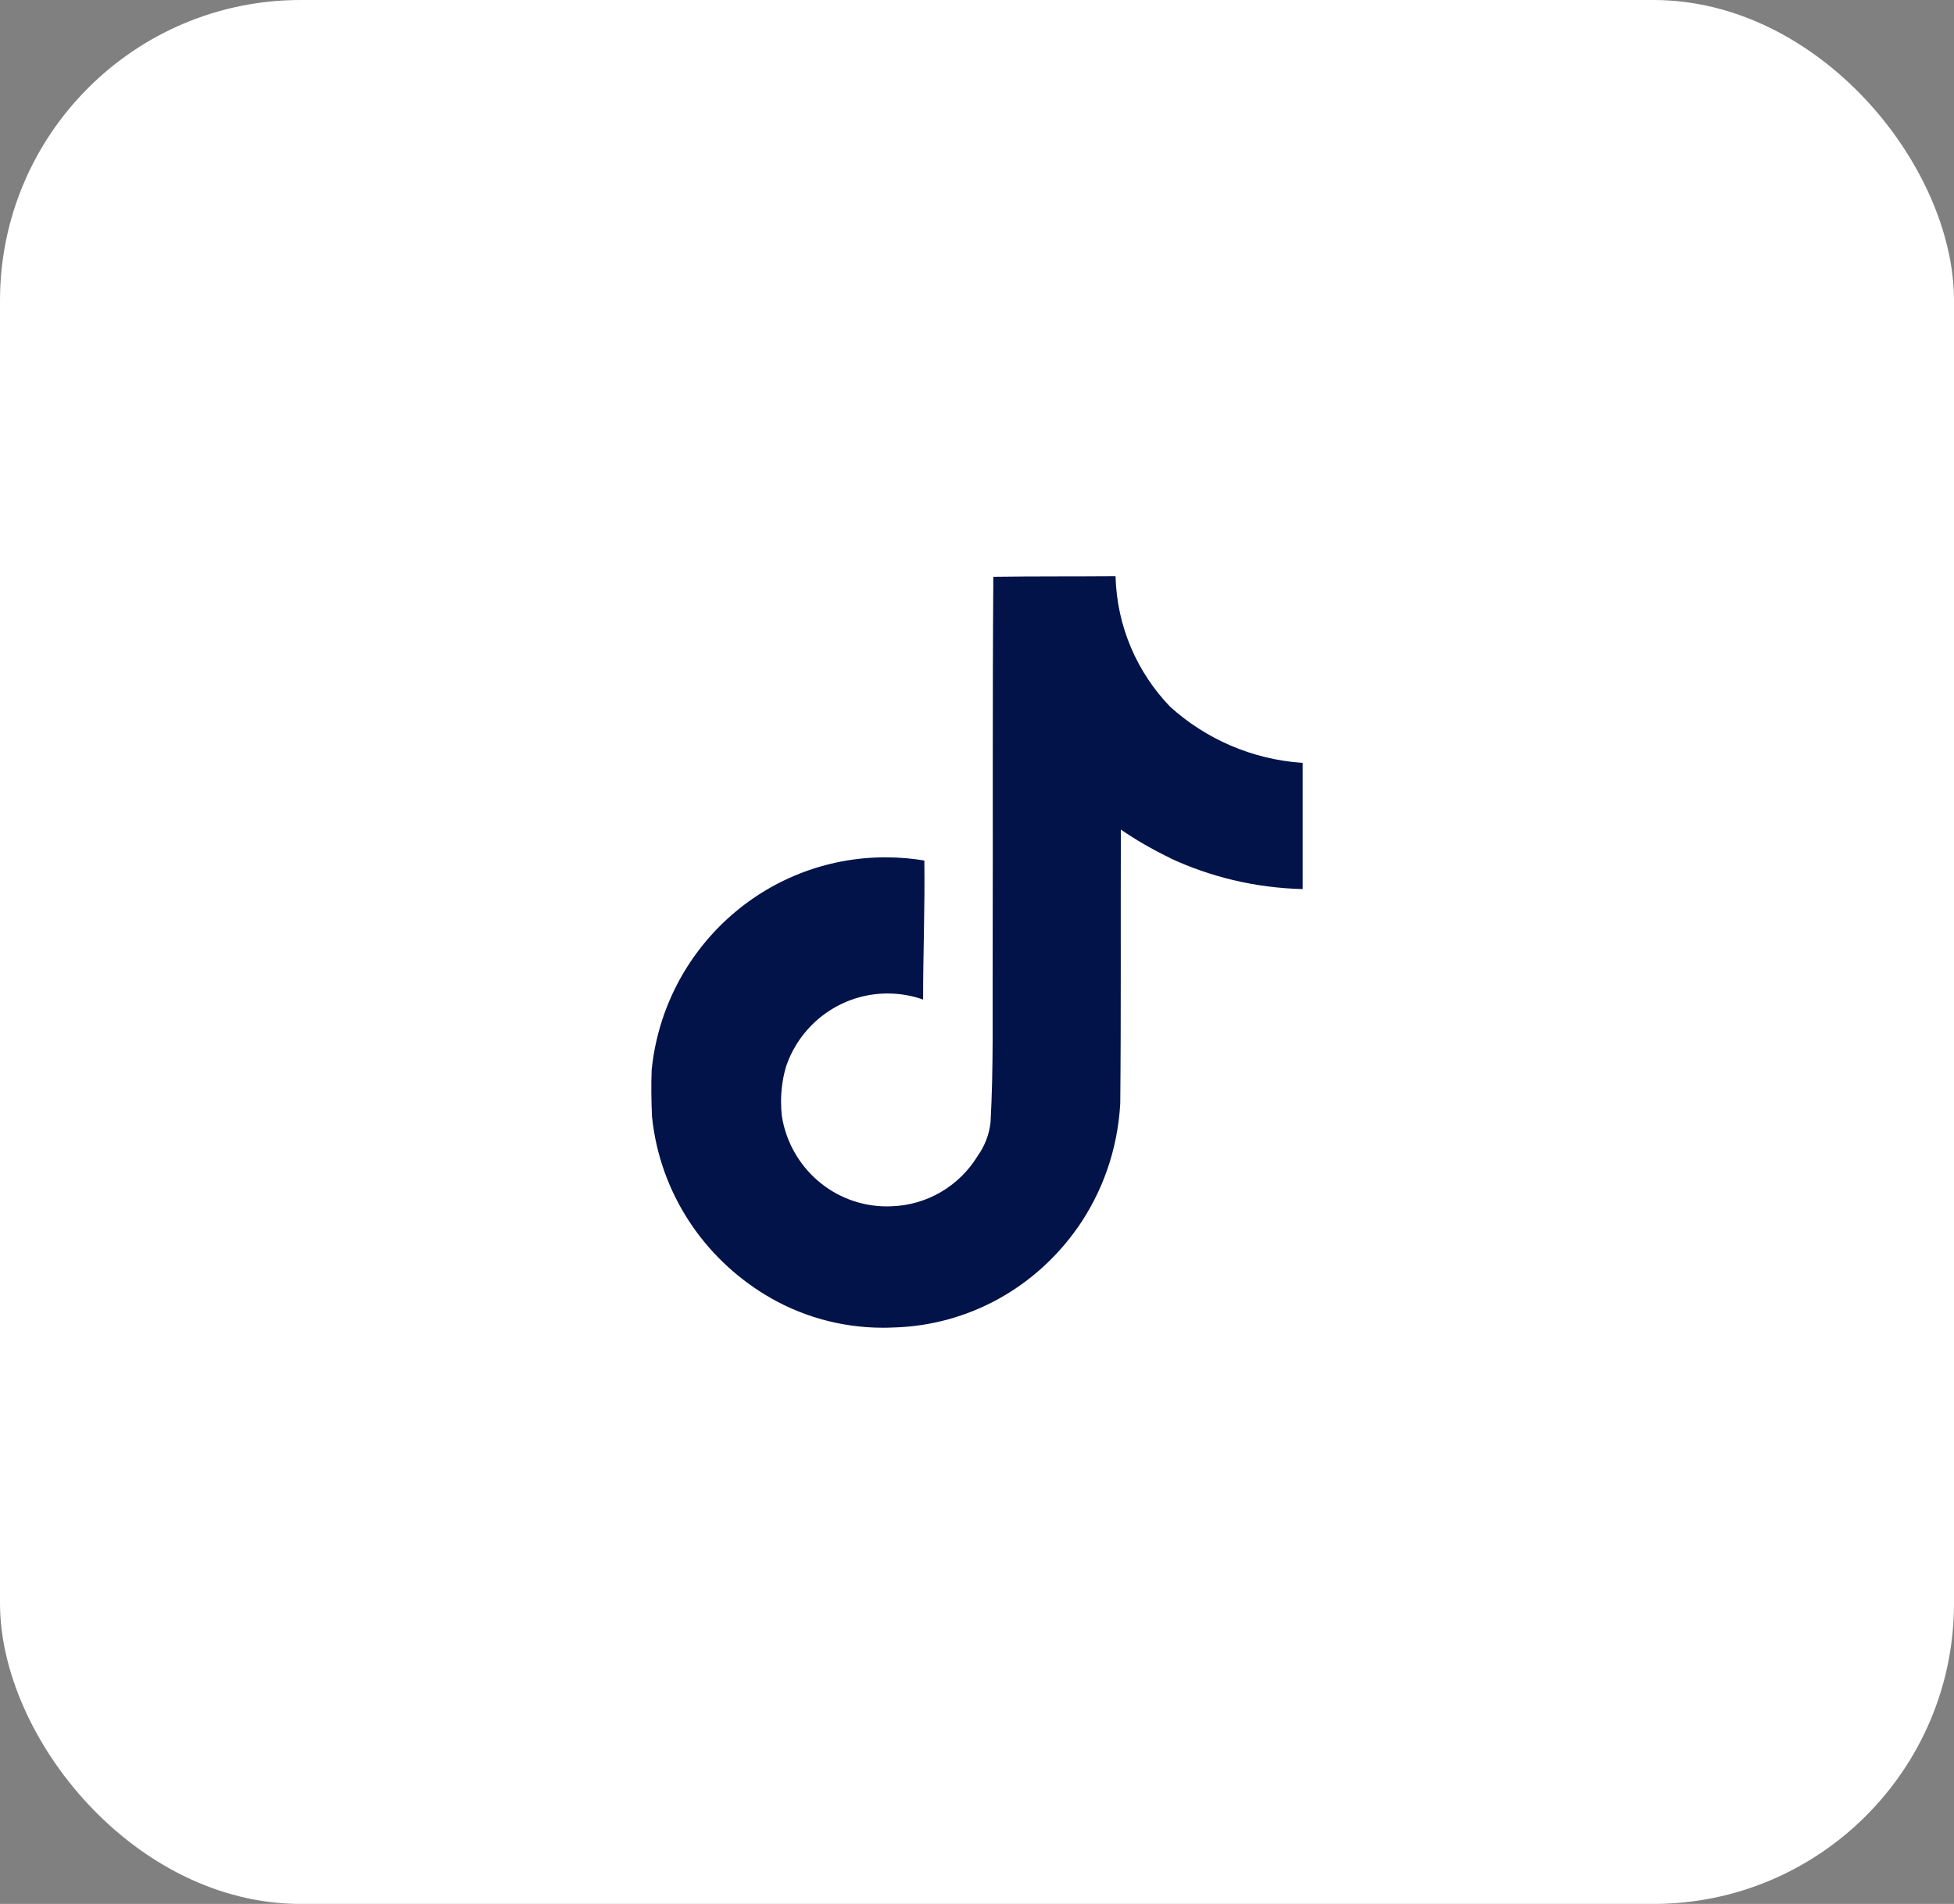
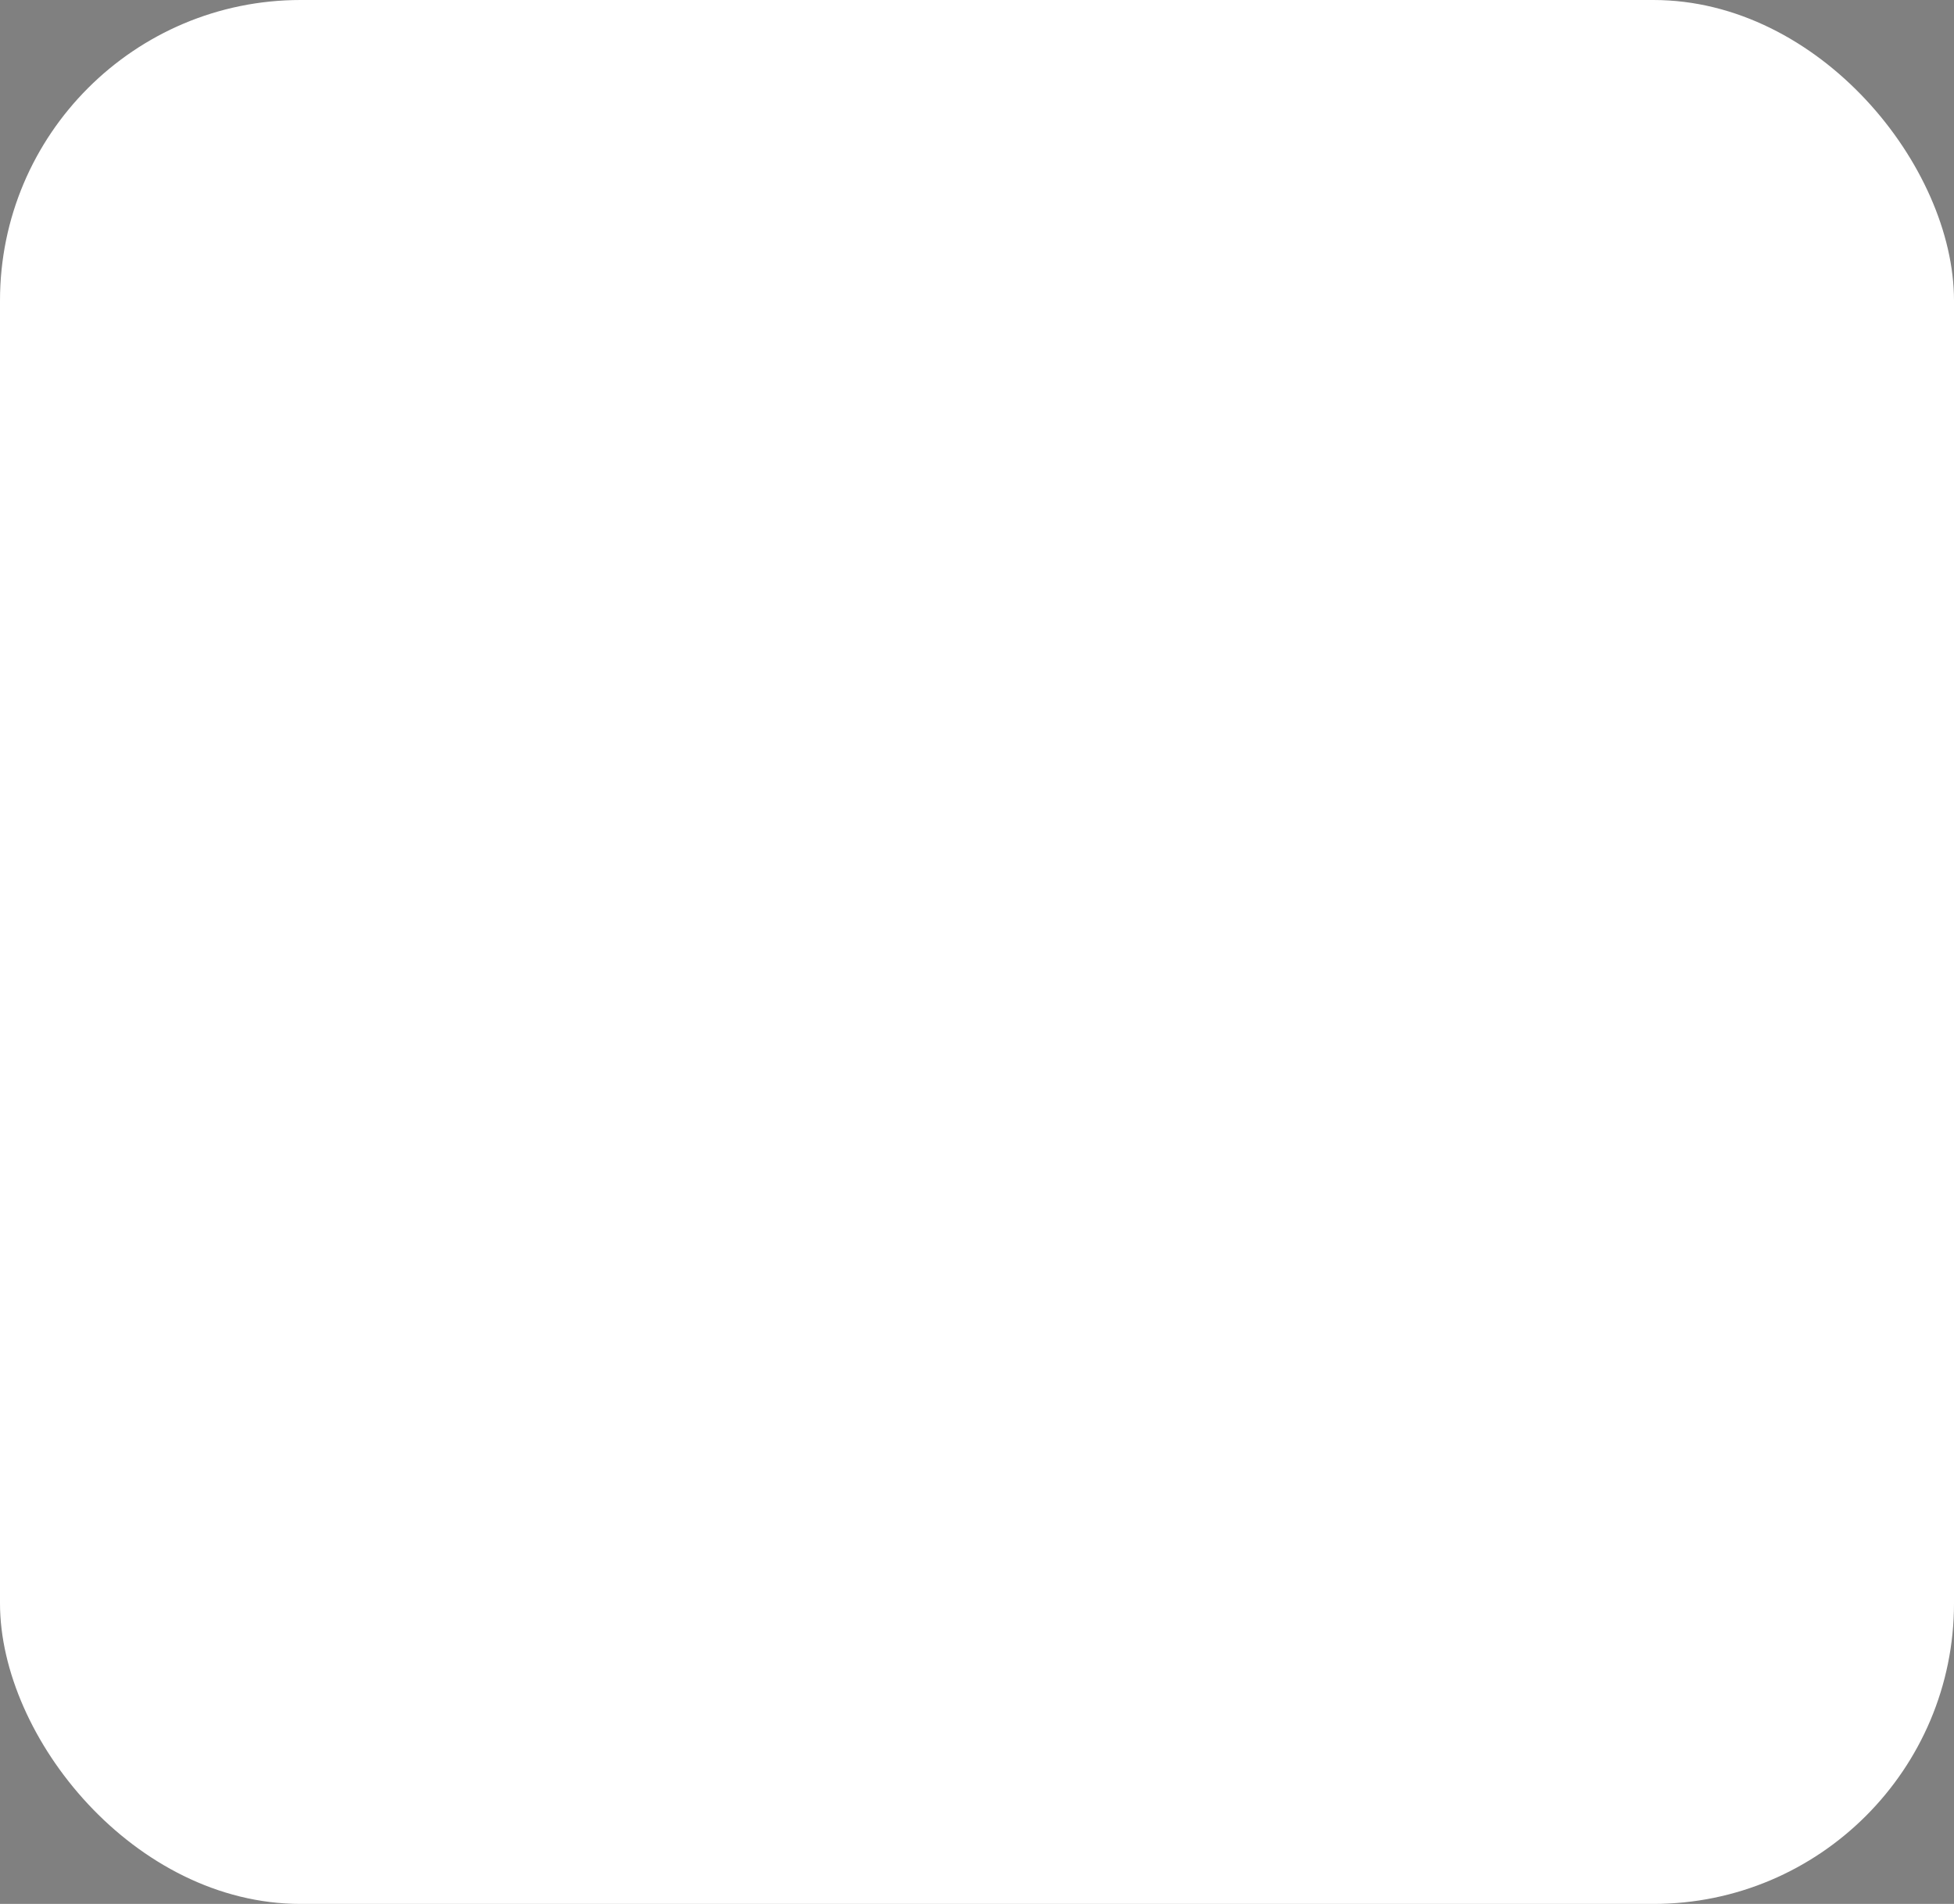
<svg xmlns="http://www.w3.org/2000/svg" width="39" height="38" viewBox="0 0 39 38" fill="none">
  <rect x="0" y="0" width="39" height="38" fill="#808080" stroke="none" />
  <rect width="39" height="38" rx="6" fill="white" />
-   <path d="M19.828 11.512C20.644 11.5 21.455 11.507 22.265 11.5C22.292 12.516 22.703 13.43 23.357 14.108L23.356 14.107C24.06 14.742 24.976 15.155 25.986 15.225L26 15.226V17.745C25.046 17.721 24.149 17.5 23.34 17.121L23.381 17.138C22.99 16.95 22.659 16.756 22.345 16.54L22.371 16.557C22.365 18.382 22.377 20.208 22.359 22.026C22.307 22.953 22 23.799 21.507 24.505L21.517 24.489C20.693 25.673 19.358 26.45 17.84 26.495H17.833C17.771 26.498 17.699 26.5 17.626 26.5C16.763 26.5 15.956 26.259 15.269 25.84L15.289 25.852C14.038 25.097 13.175 23.805 13.015 22.303L13.013 22.282C13 21.97 12.994 21.657 13.007 21.351C13.251 18.96 15.249 17.111 17.677 17.111C17.95 17.111 18.217 17.135 18.477 17.179L18.449 17.175C18.462 18.1 18.424 19.026 18.424 19.95C18.213 19.874 17.97 19.829 17.716 19.829C16.784 19.829 15.991 20.427 15.698 21.261L15.693 21.276C15.627 21.489 15.589 21.735 15.589 21.989C15.589 22.092 15.595 22.194 15.607 22.294L15.606 22.282C15.772 23.305 16.647 24.078 17.702 24.078C17.732 24.078 17.762 24.077 17.792 24.076H17.788C18.518 24.054 19.151 23.66 19.509 23.078L19.514 23.069C19.648 22.883 19.739 22.658 19.769 22.414L19.77 22.407C19.832 21.288 19.807 20.175 19.813 19.056C19.819 16.537 19.807 14.024 19.826 11.511L19.828 11.512Z" fill="#021349" />
</svg>